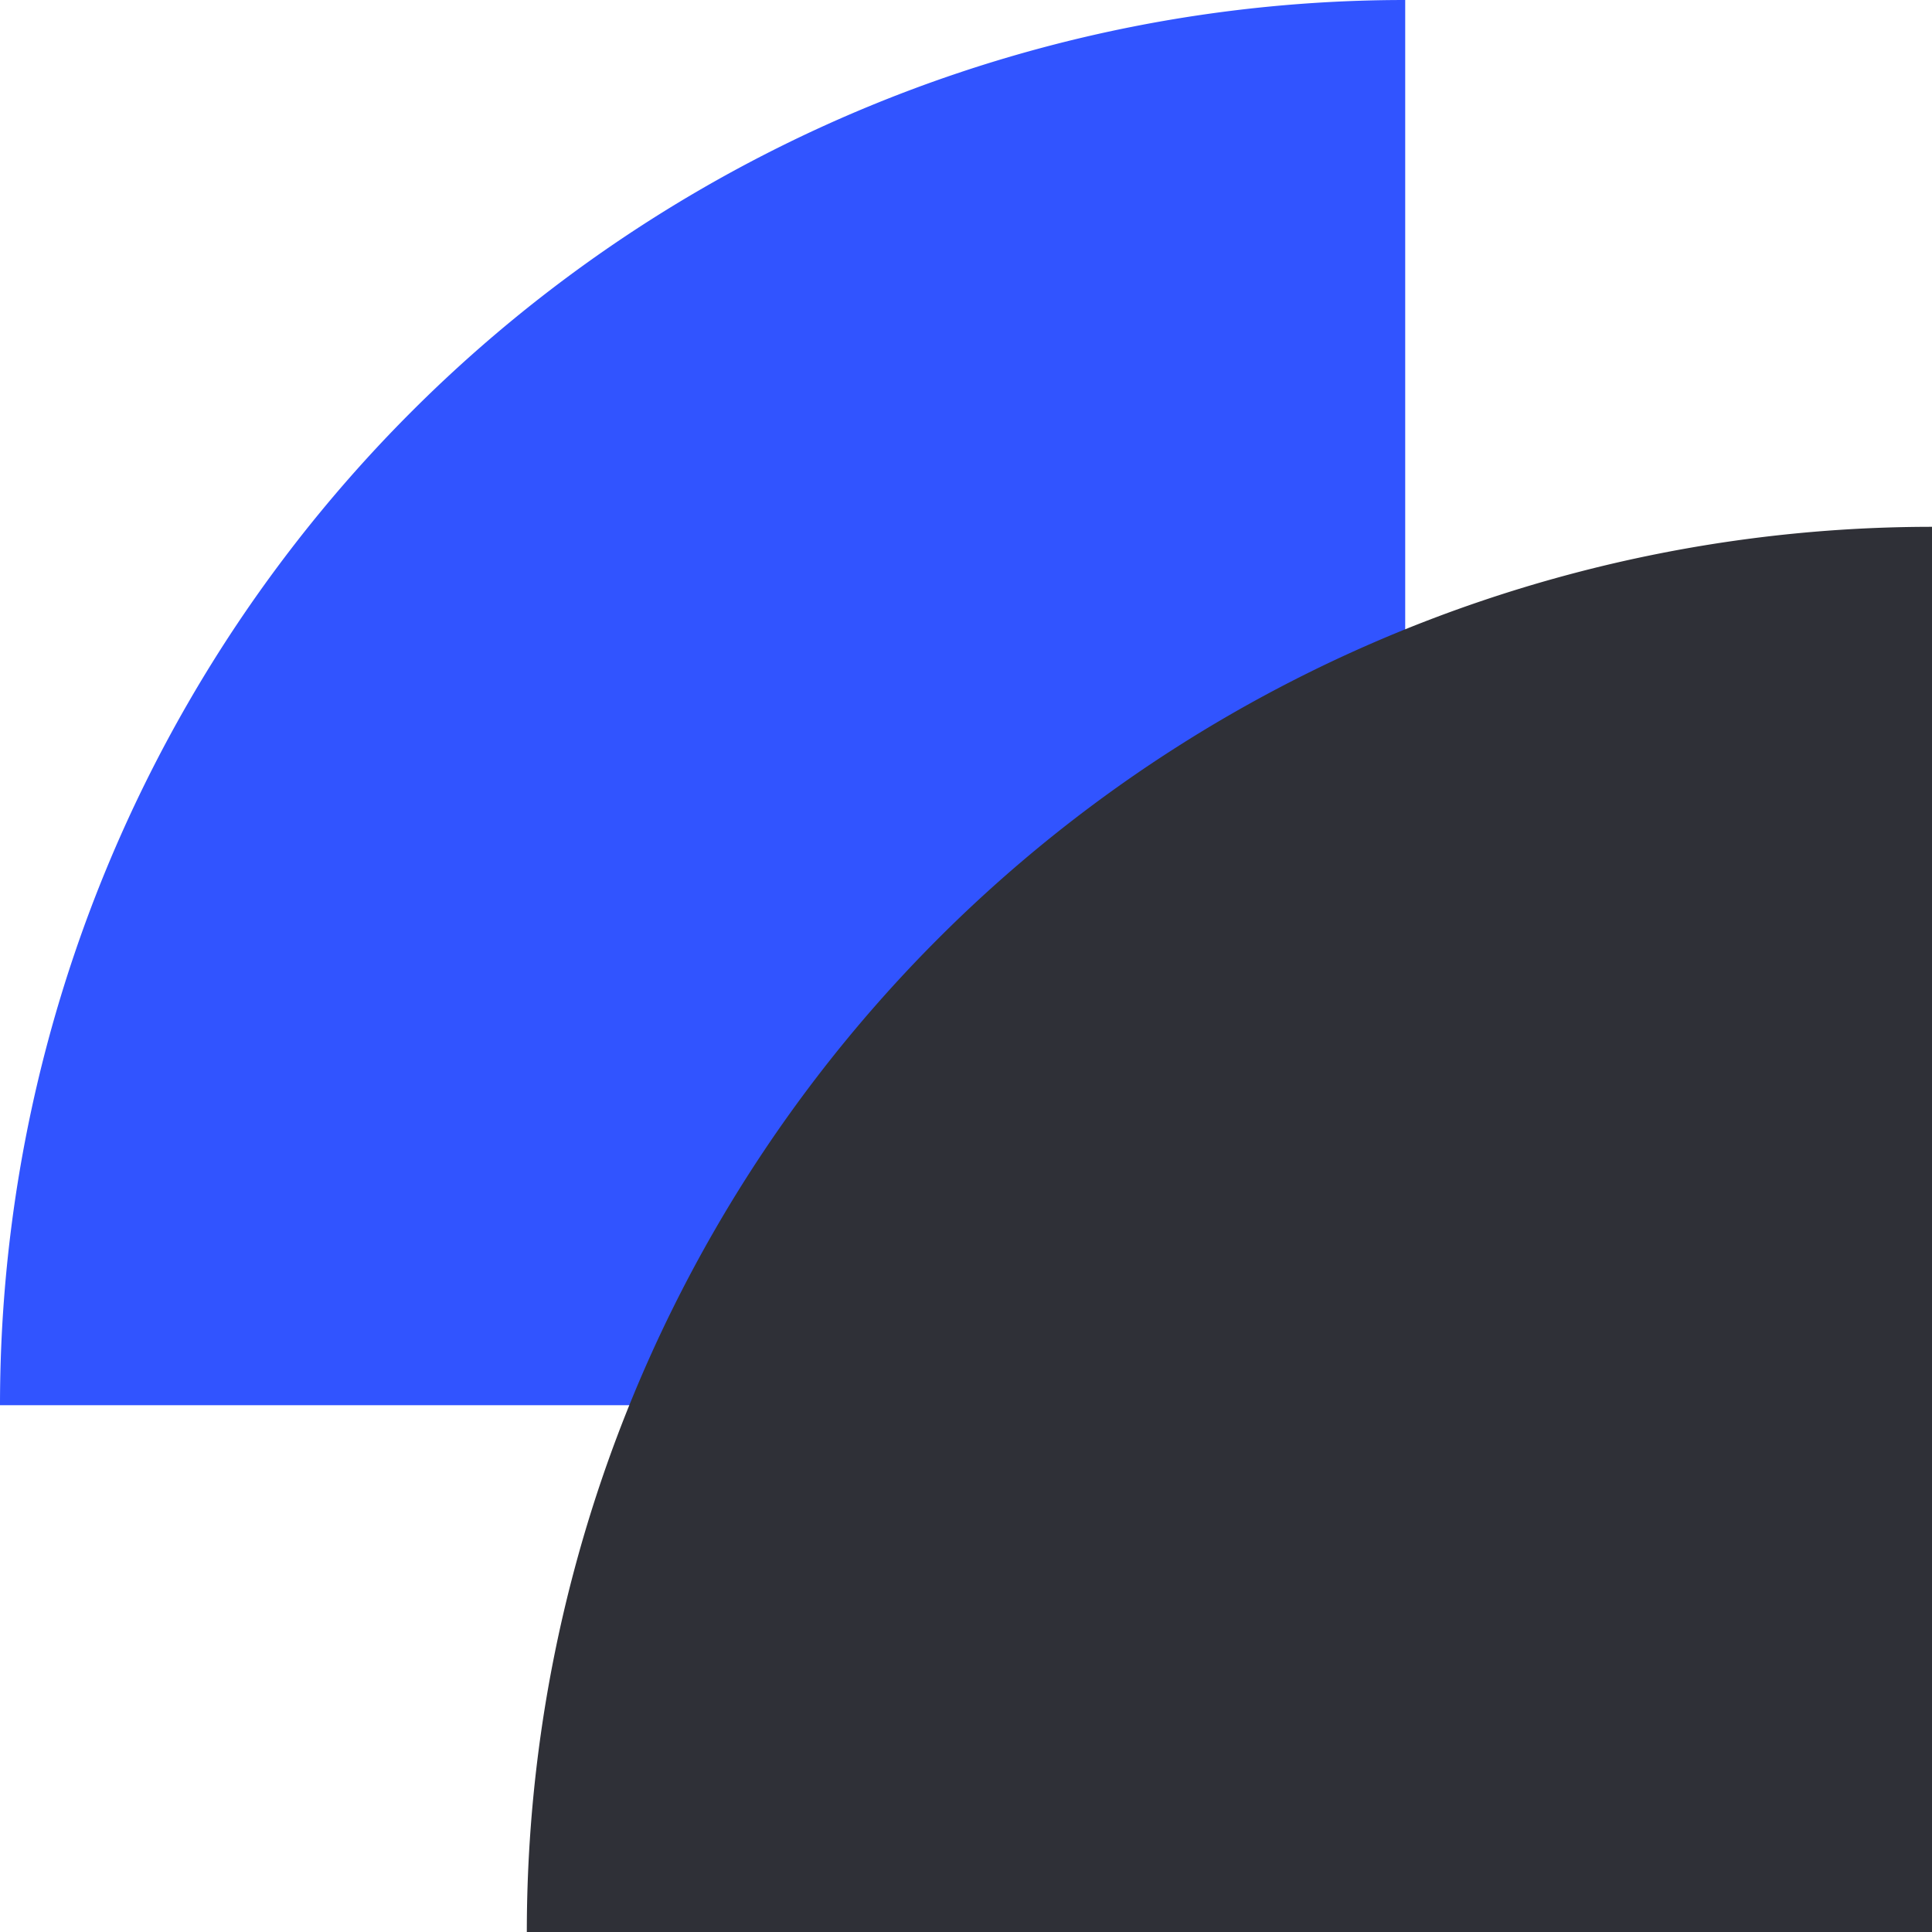
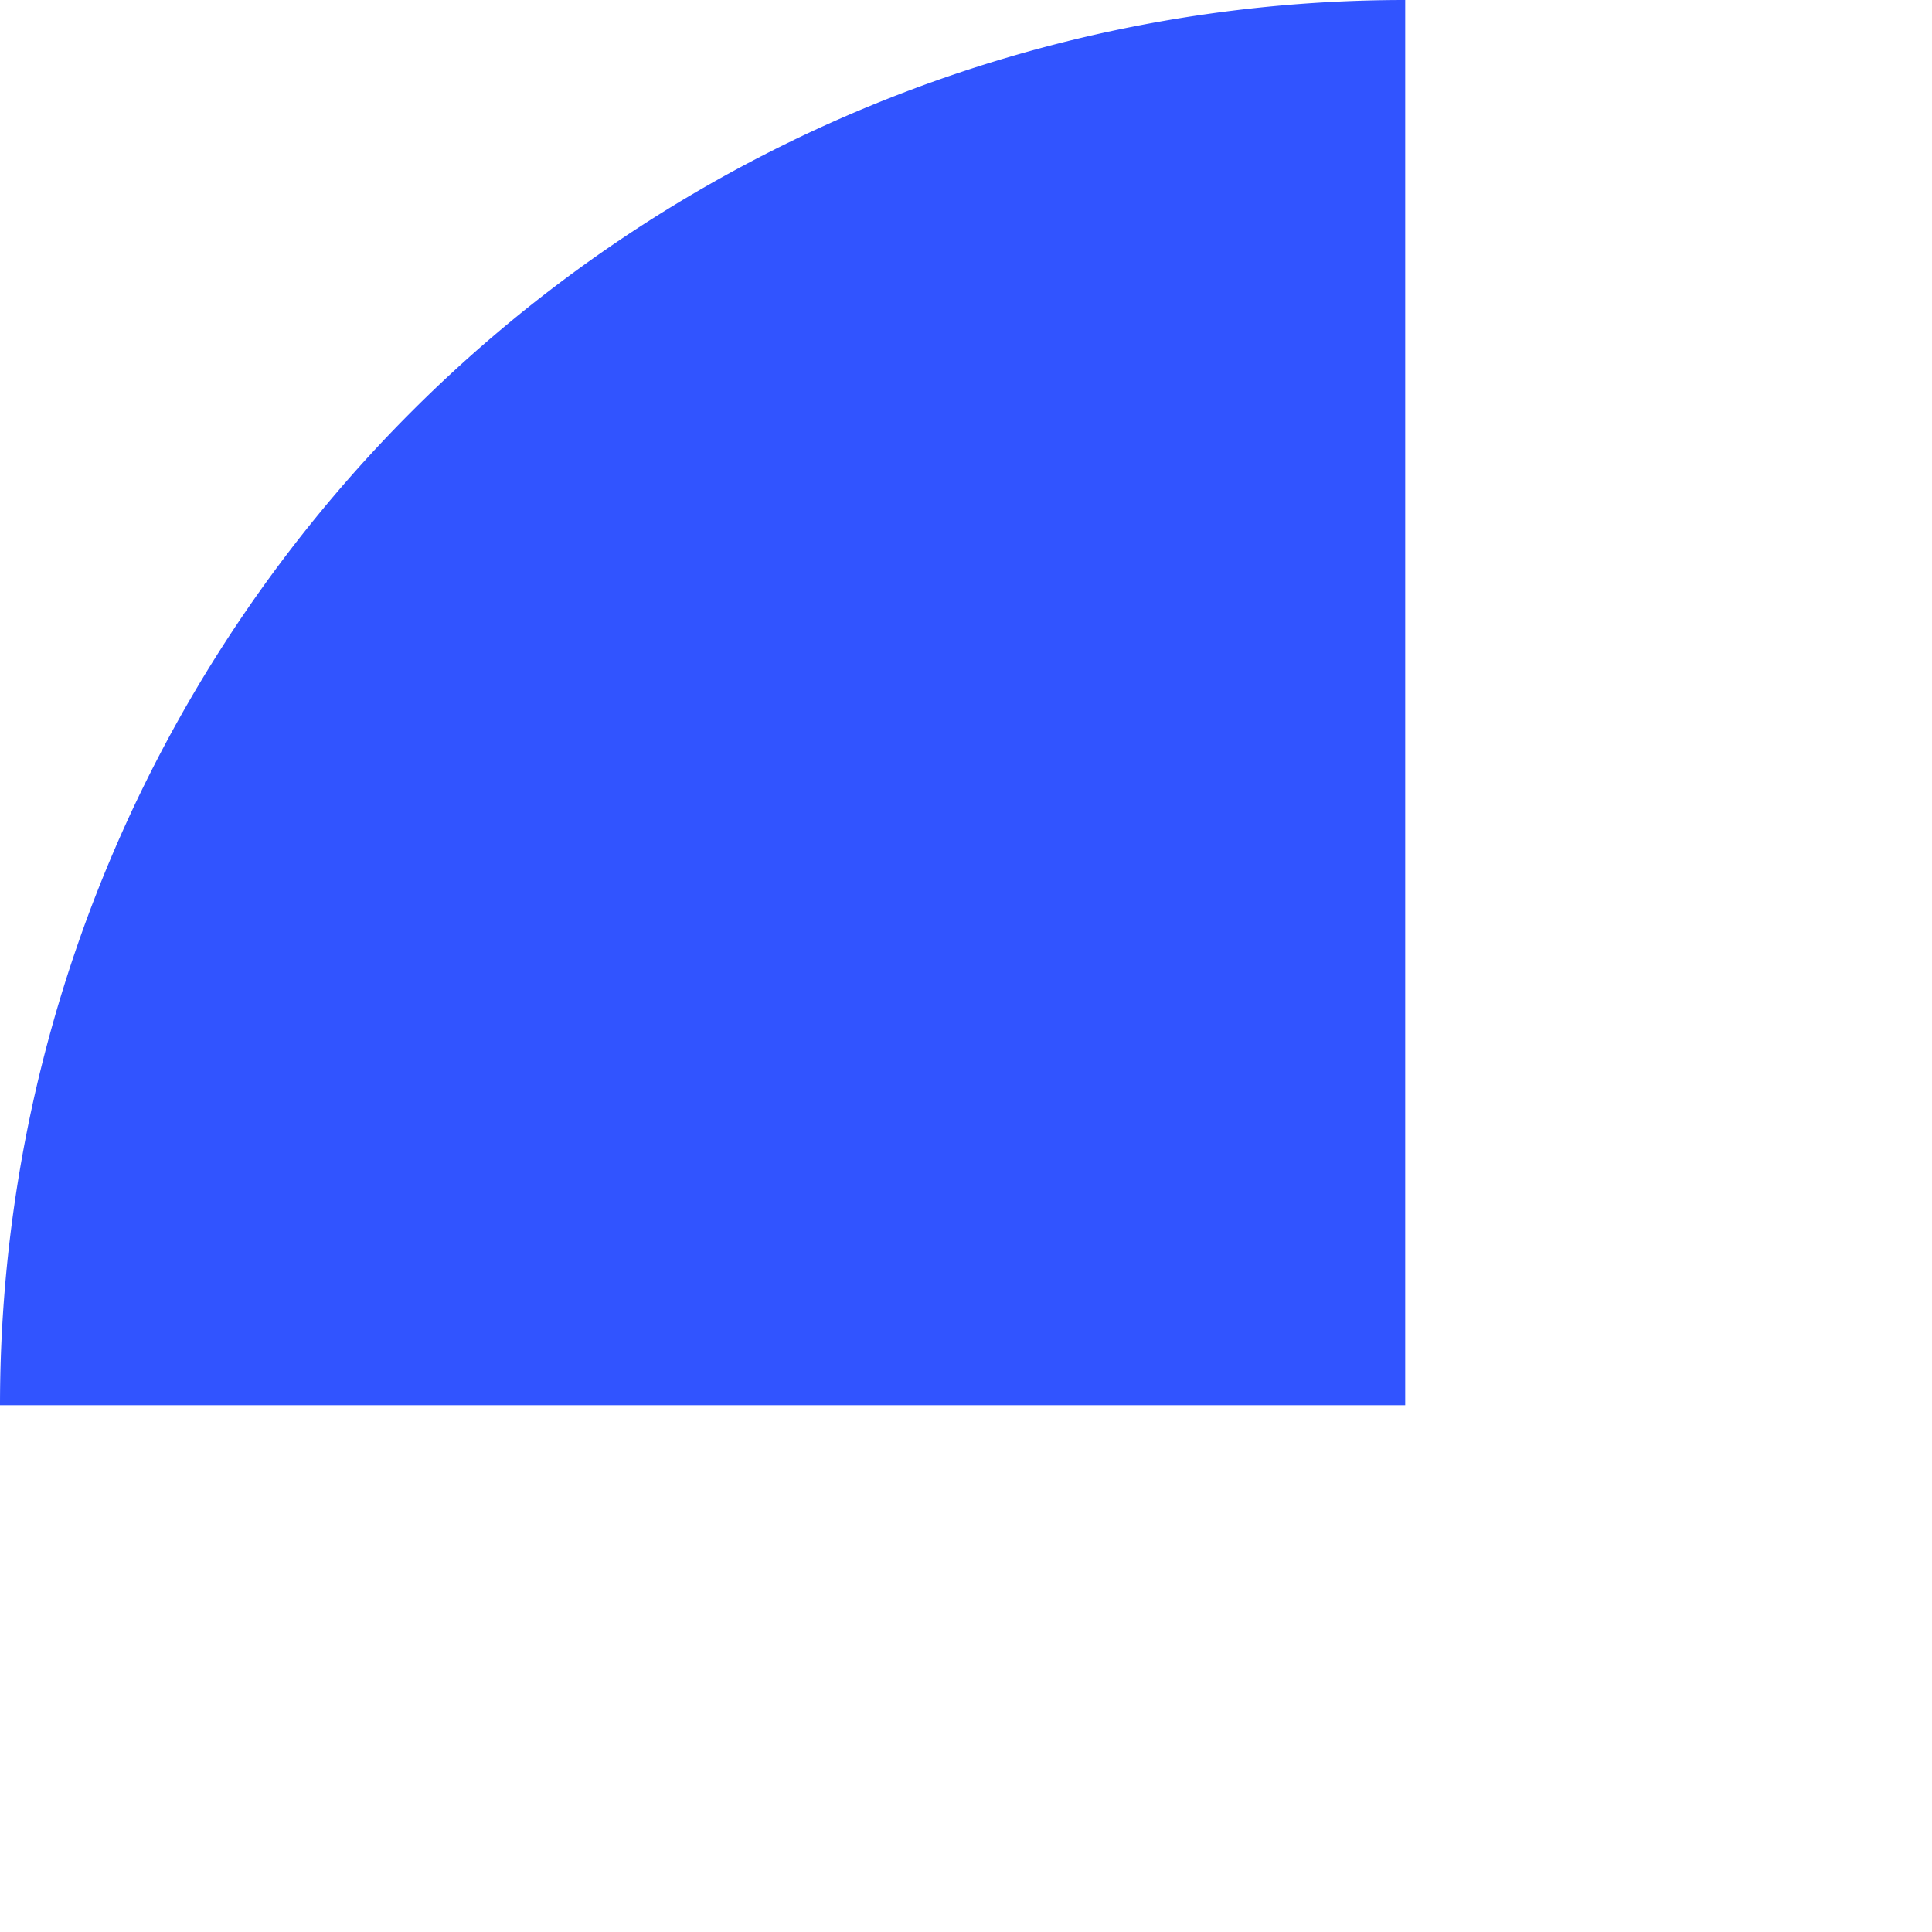
<svg xmlns="http://www.w3.org/2000/svg" viewBox="0 0 86.556 86.556">
  <g id="Calque_2" data-name="Calque 2">
    <g id="Calque_1-2" data-name="Calque 1">
      <path d="M62.955,0A62.955,62.955,0,0,0,0,62.955H62.955Z" fill="#3154ff" />
-       <path d="M86.556,23.602A62.955,62.955,0,0,0,23.602,86.556H86.556Z" fill="#2f3037" />
    </g>
  </g>
</svg>